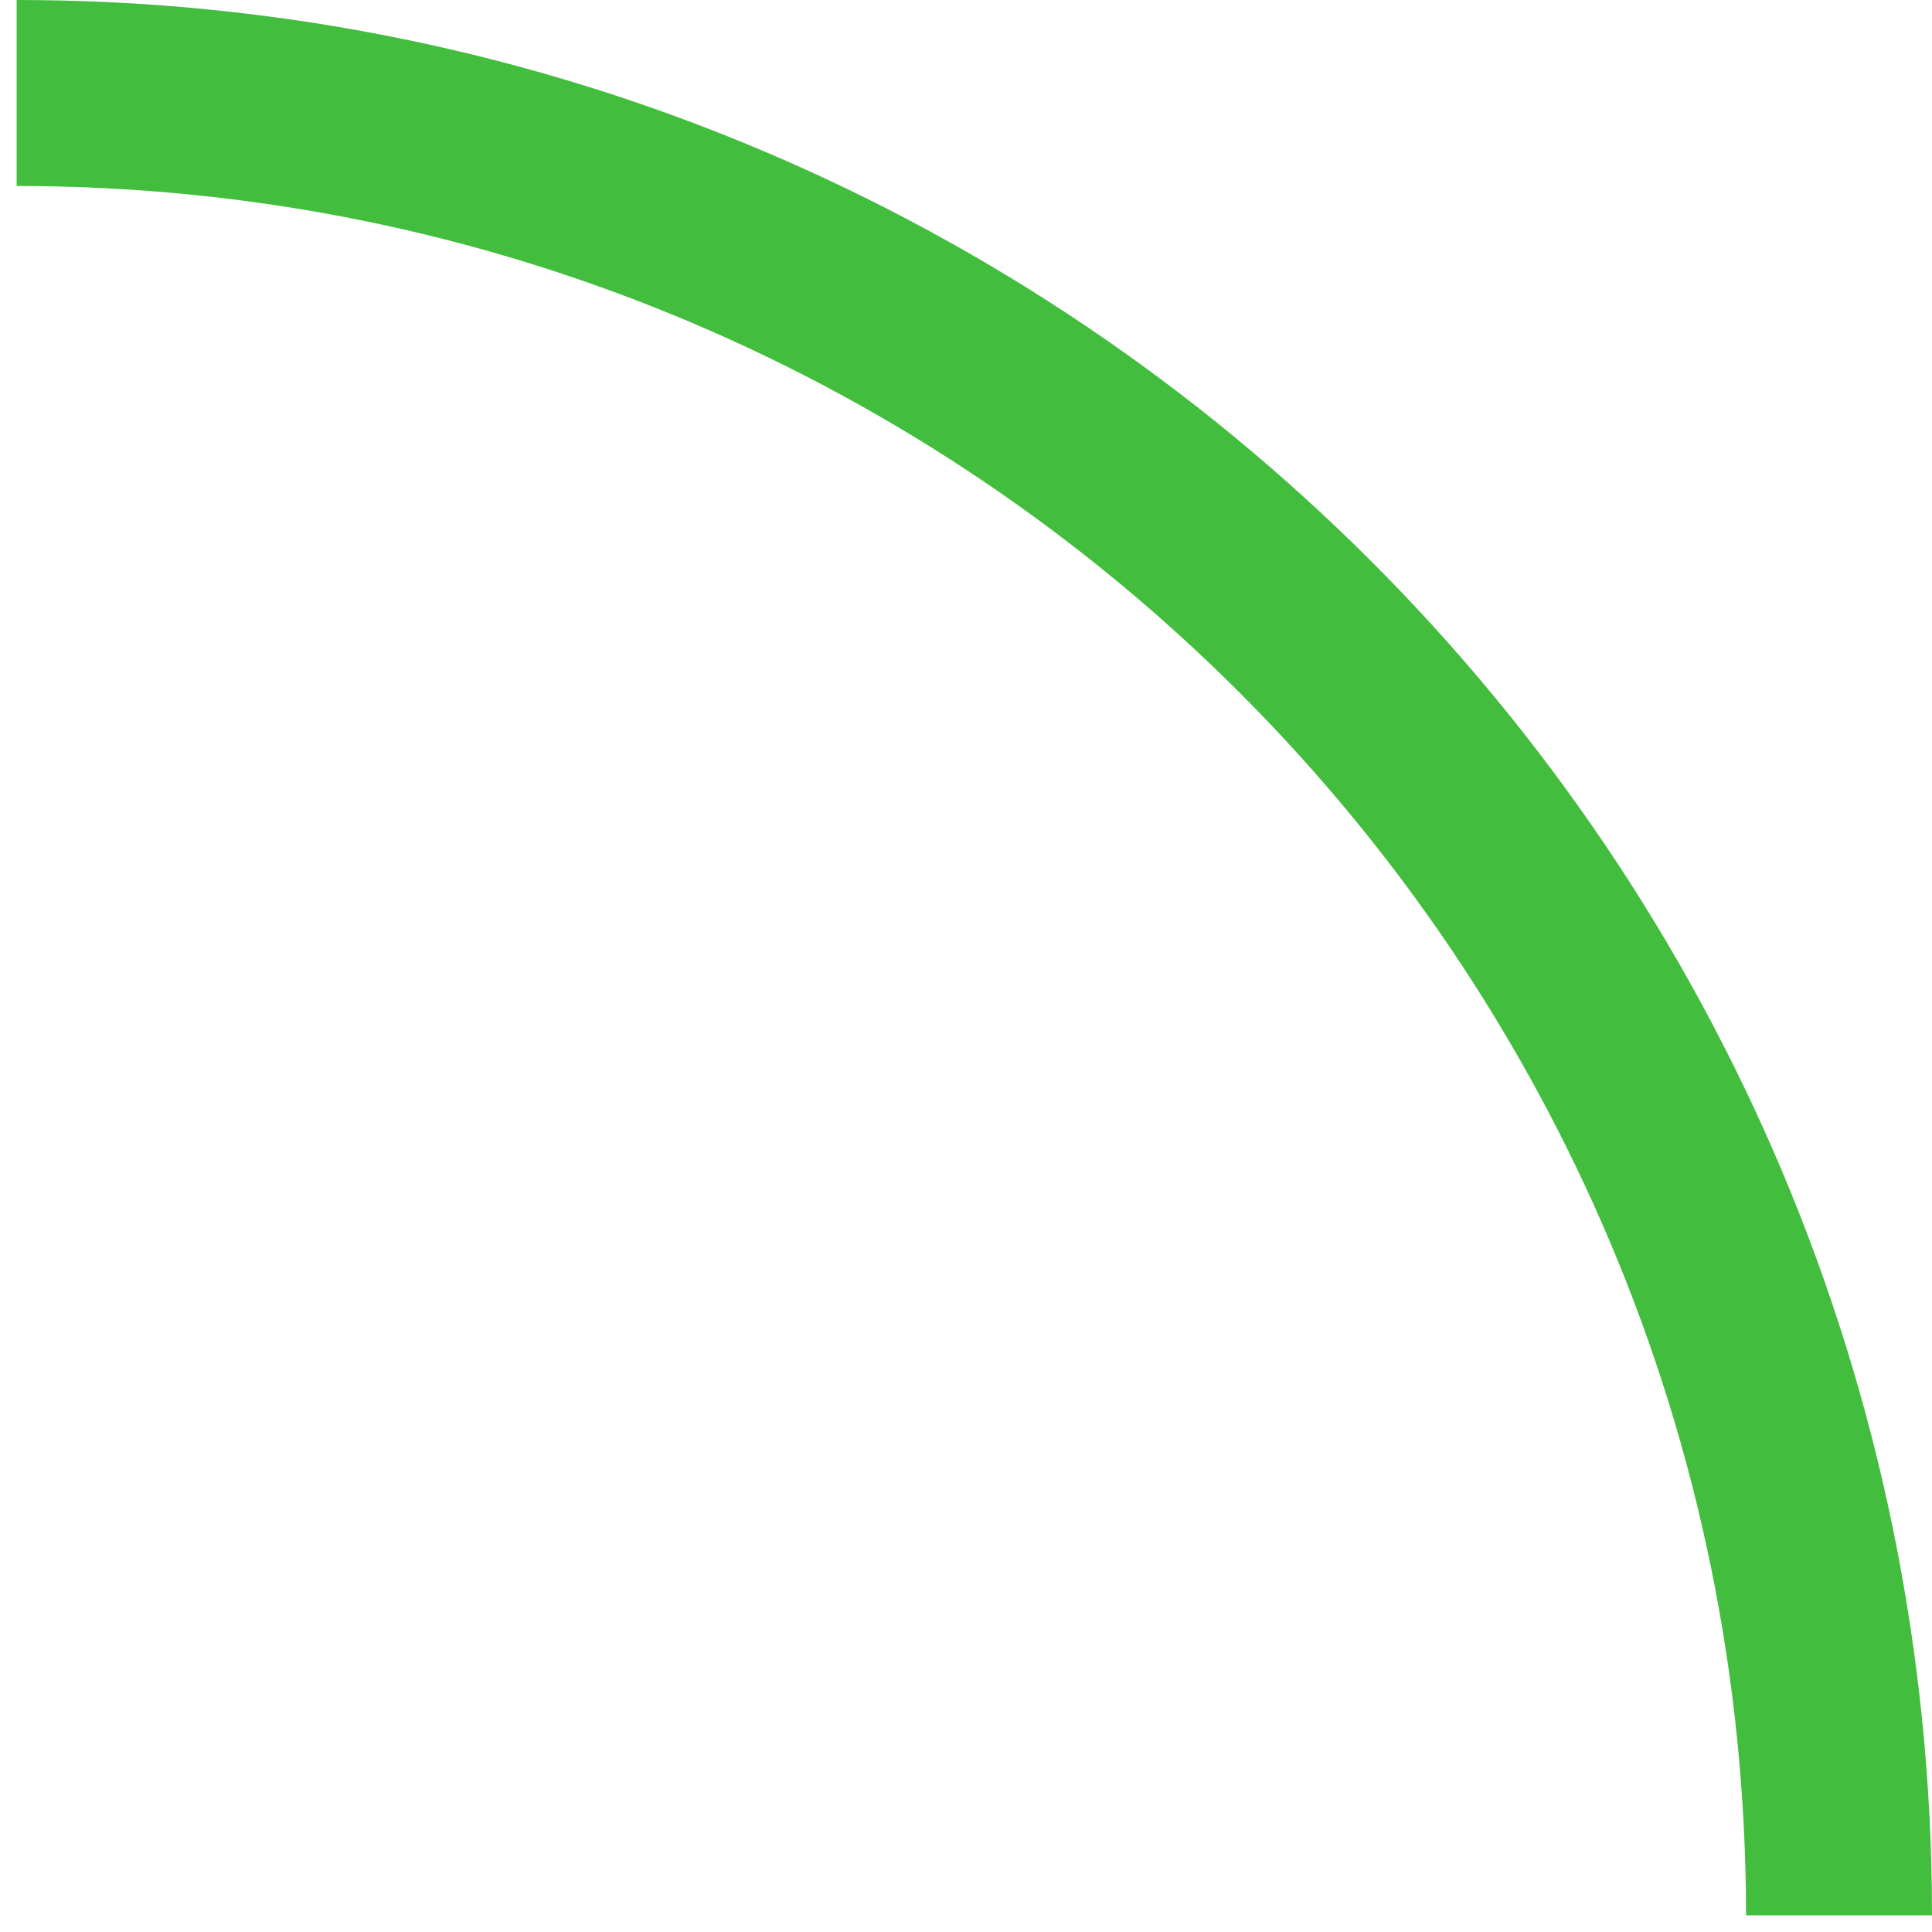
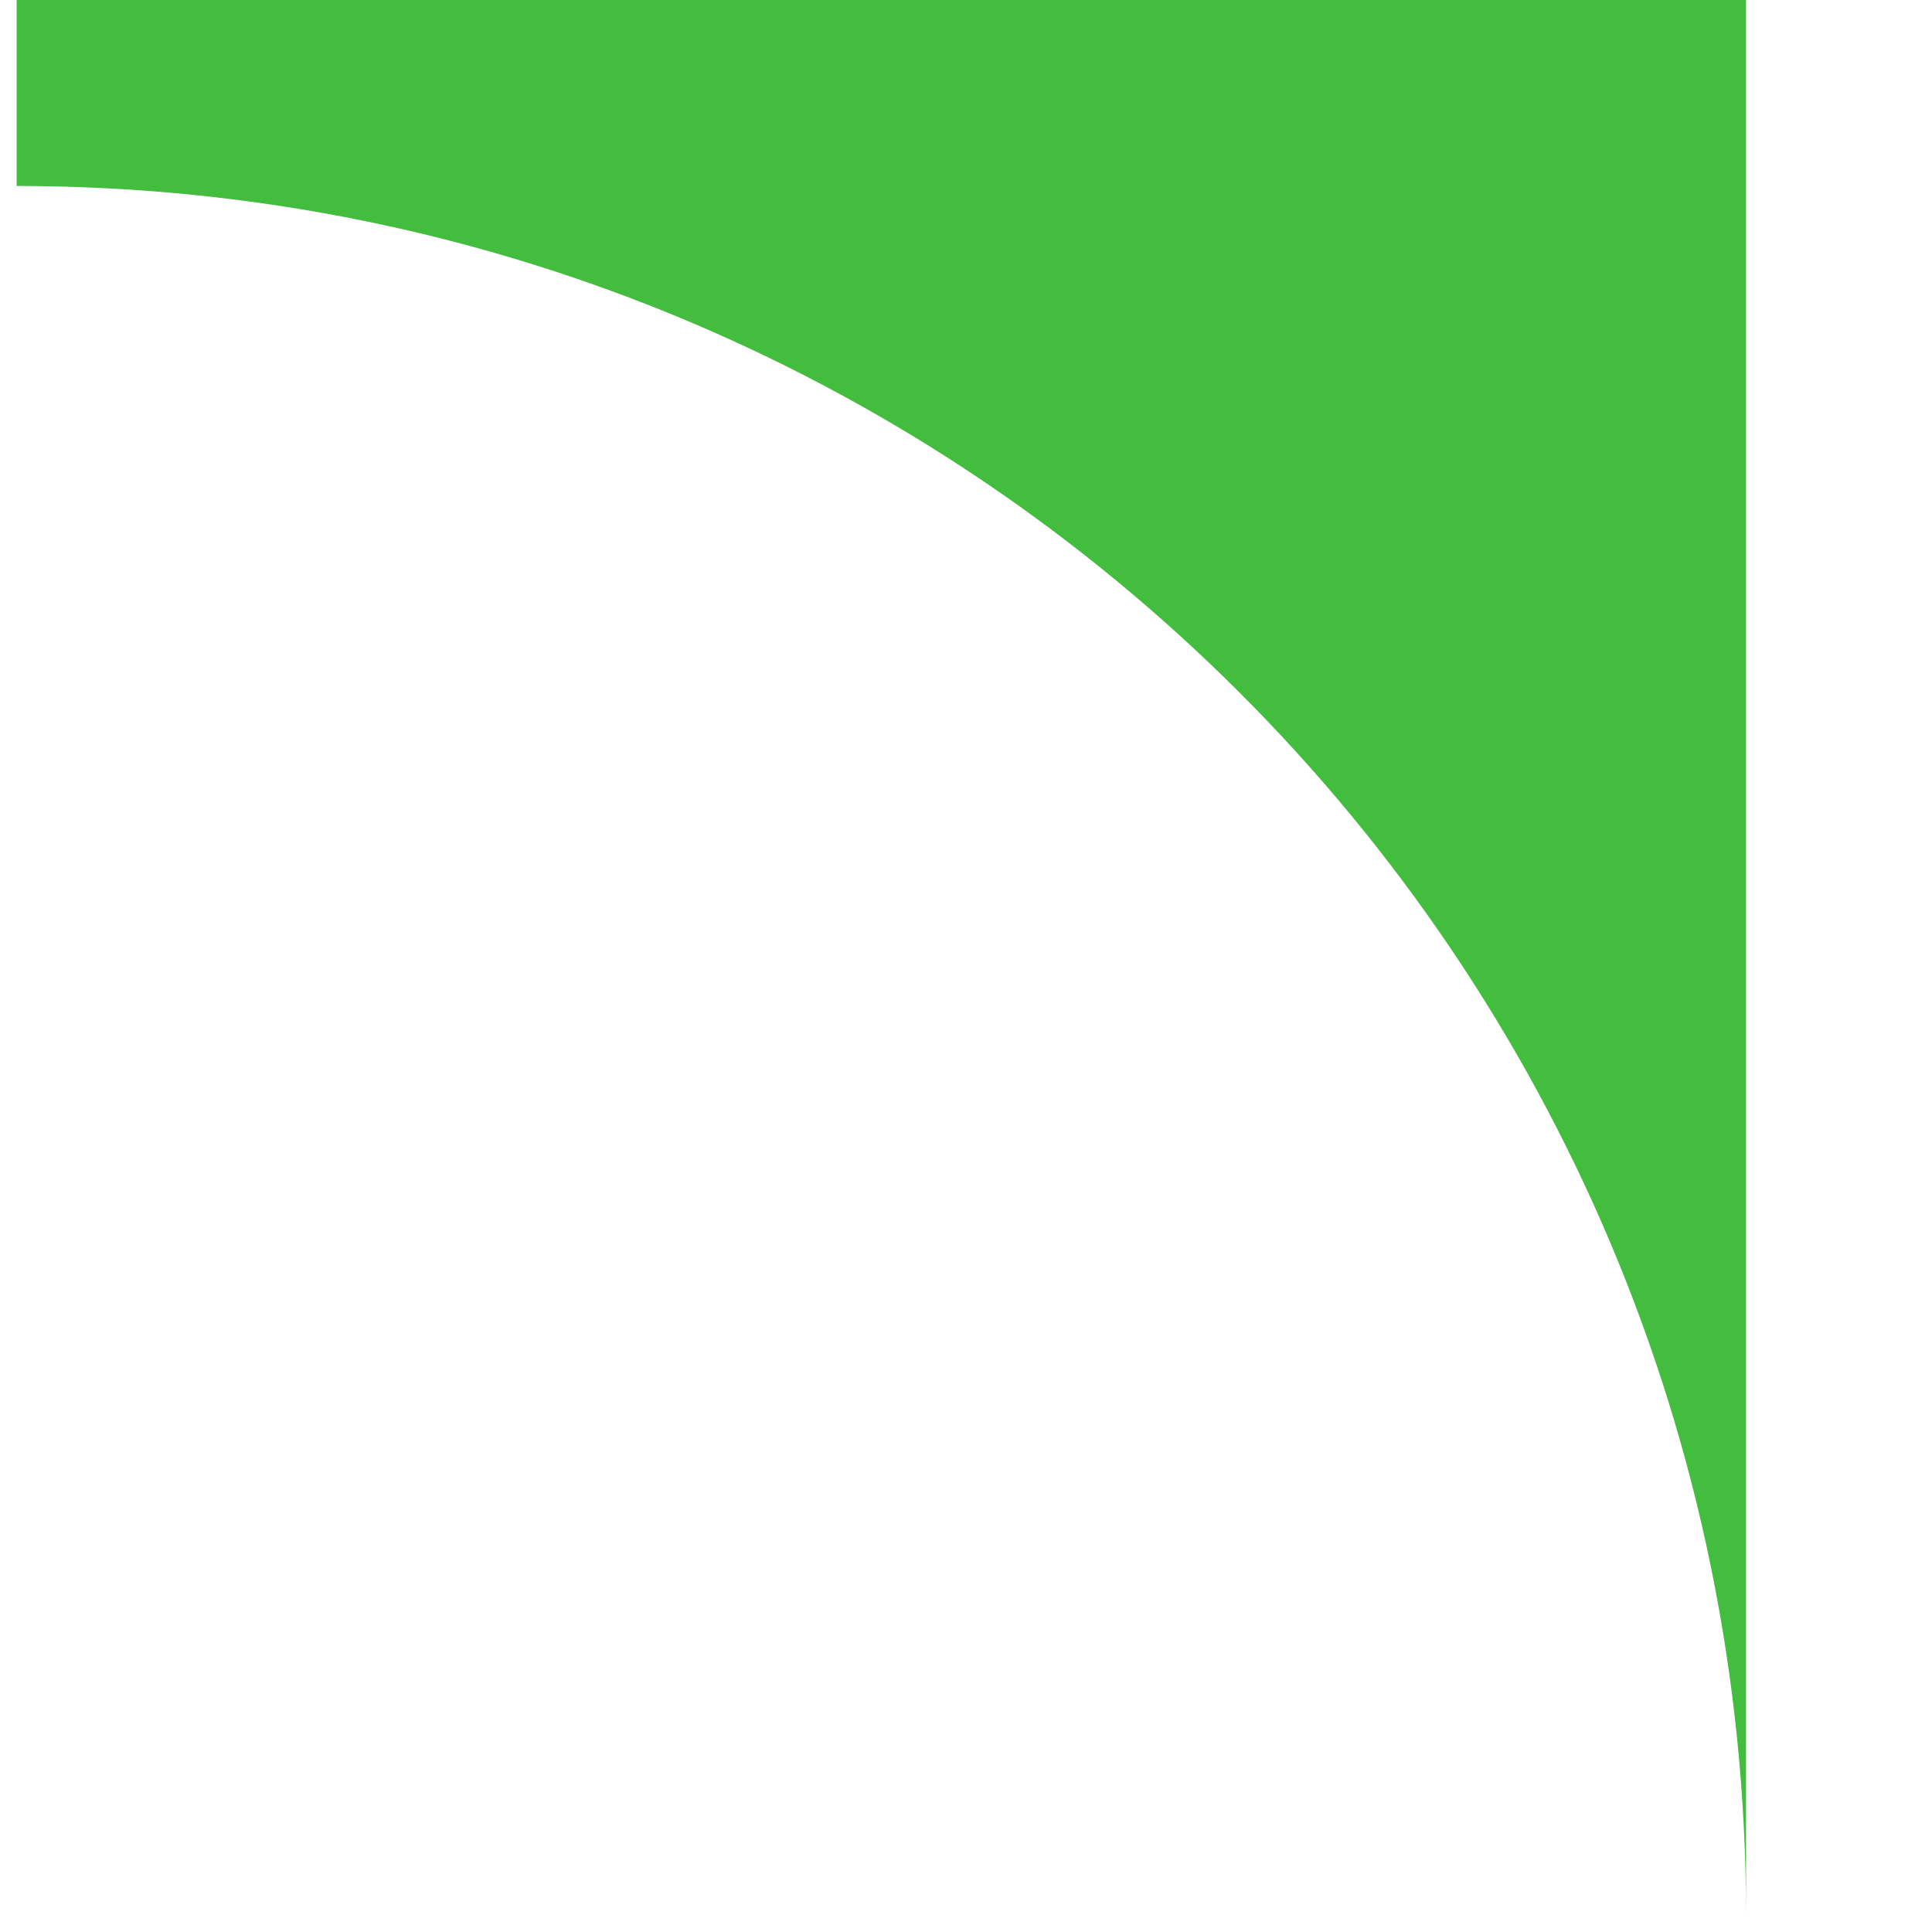
<svg xmlns="http://www.w3.org/2000/svg" width="31" height="31" viewBox="0 0 31 31" fill="none">
-   <path fill-rule="evenodd" clip-rule="evenodd" d="M28.016 30.733C28.016 15.408 15.592 2.984 0.267 2.984V-2.86102e-05C17.24 -2.86102e-05 31 13.76 31 30.733H28.016Z" fill="#42BD3D" />
+   <path fill-rule="evenodd" clip-rule="evenodd" d="M28.016 30.733C28.016 15.408 15.592 2.984 0.267 2.984V-2.86102e-05H28.016Z" fill="#42BD3D" />
</svg>